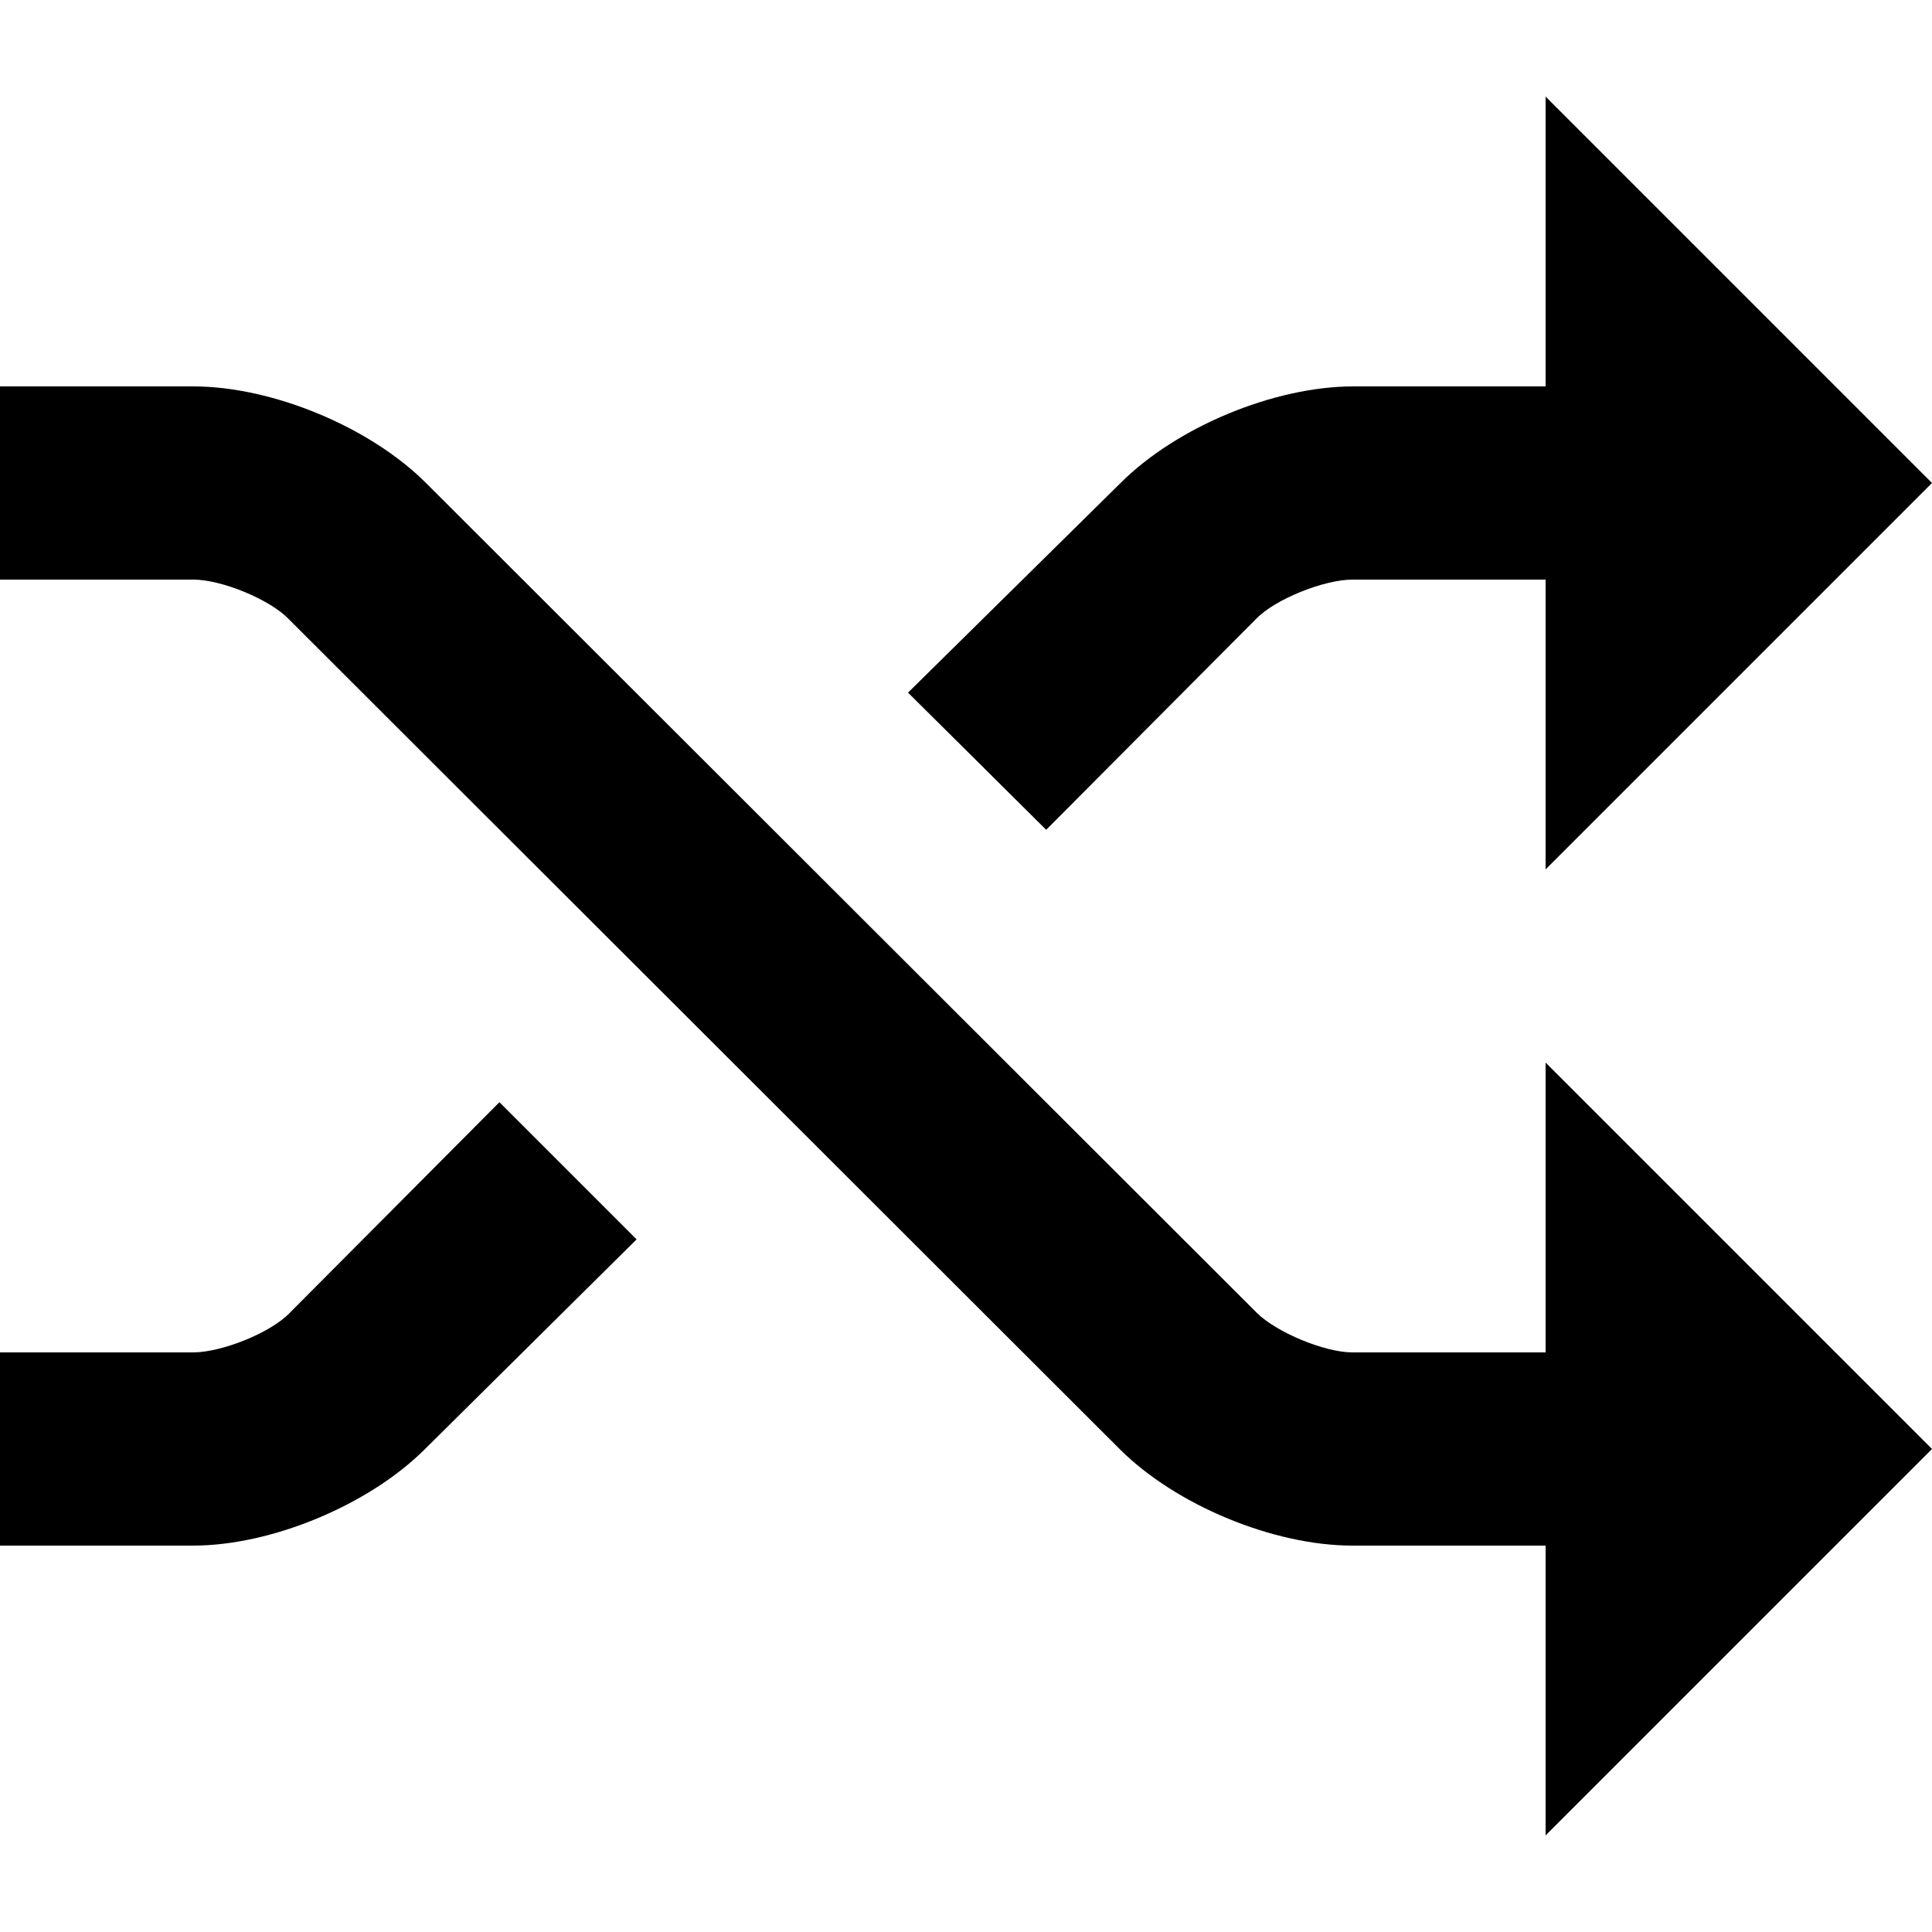
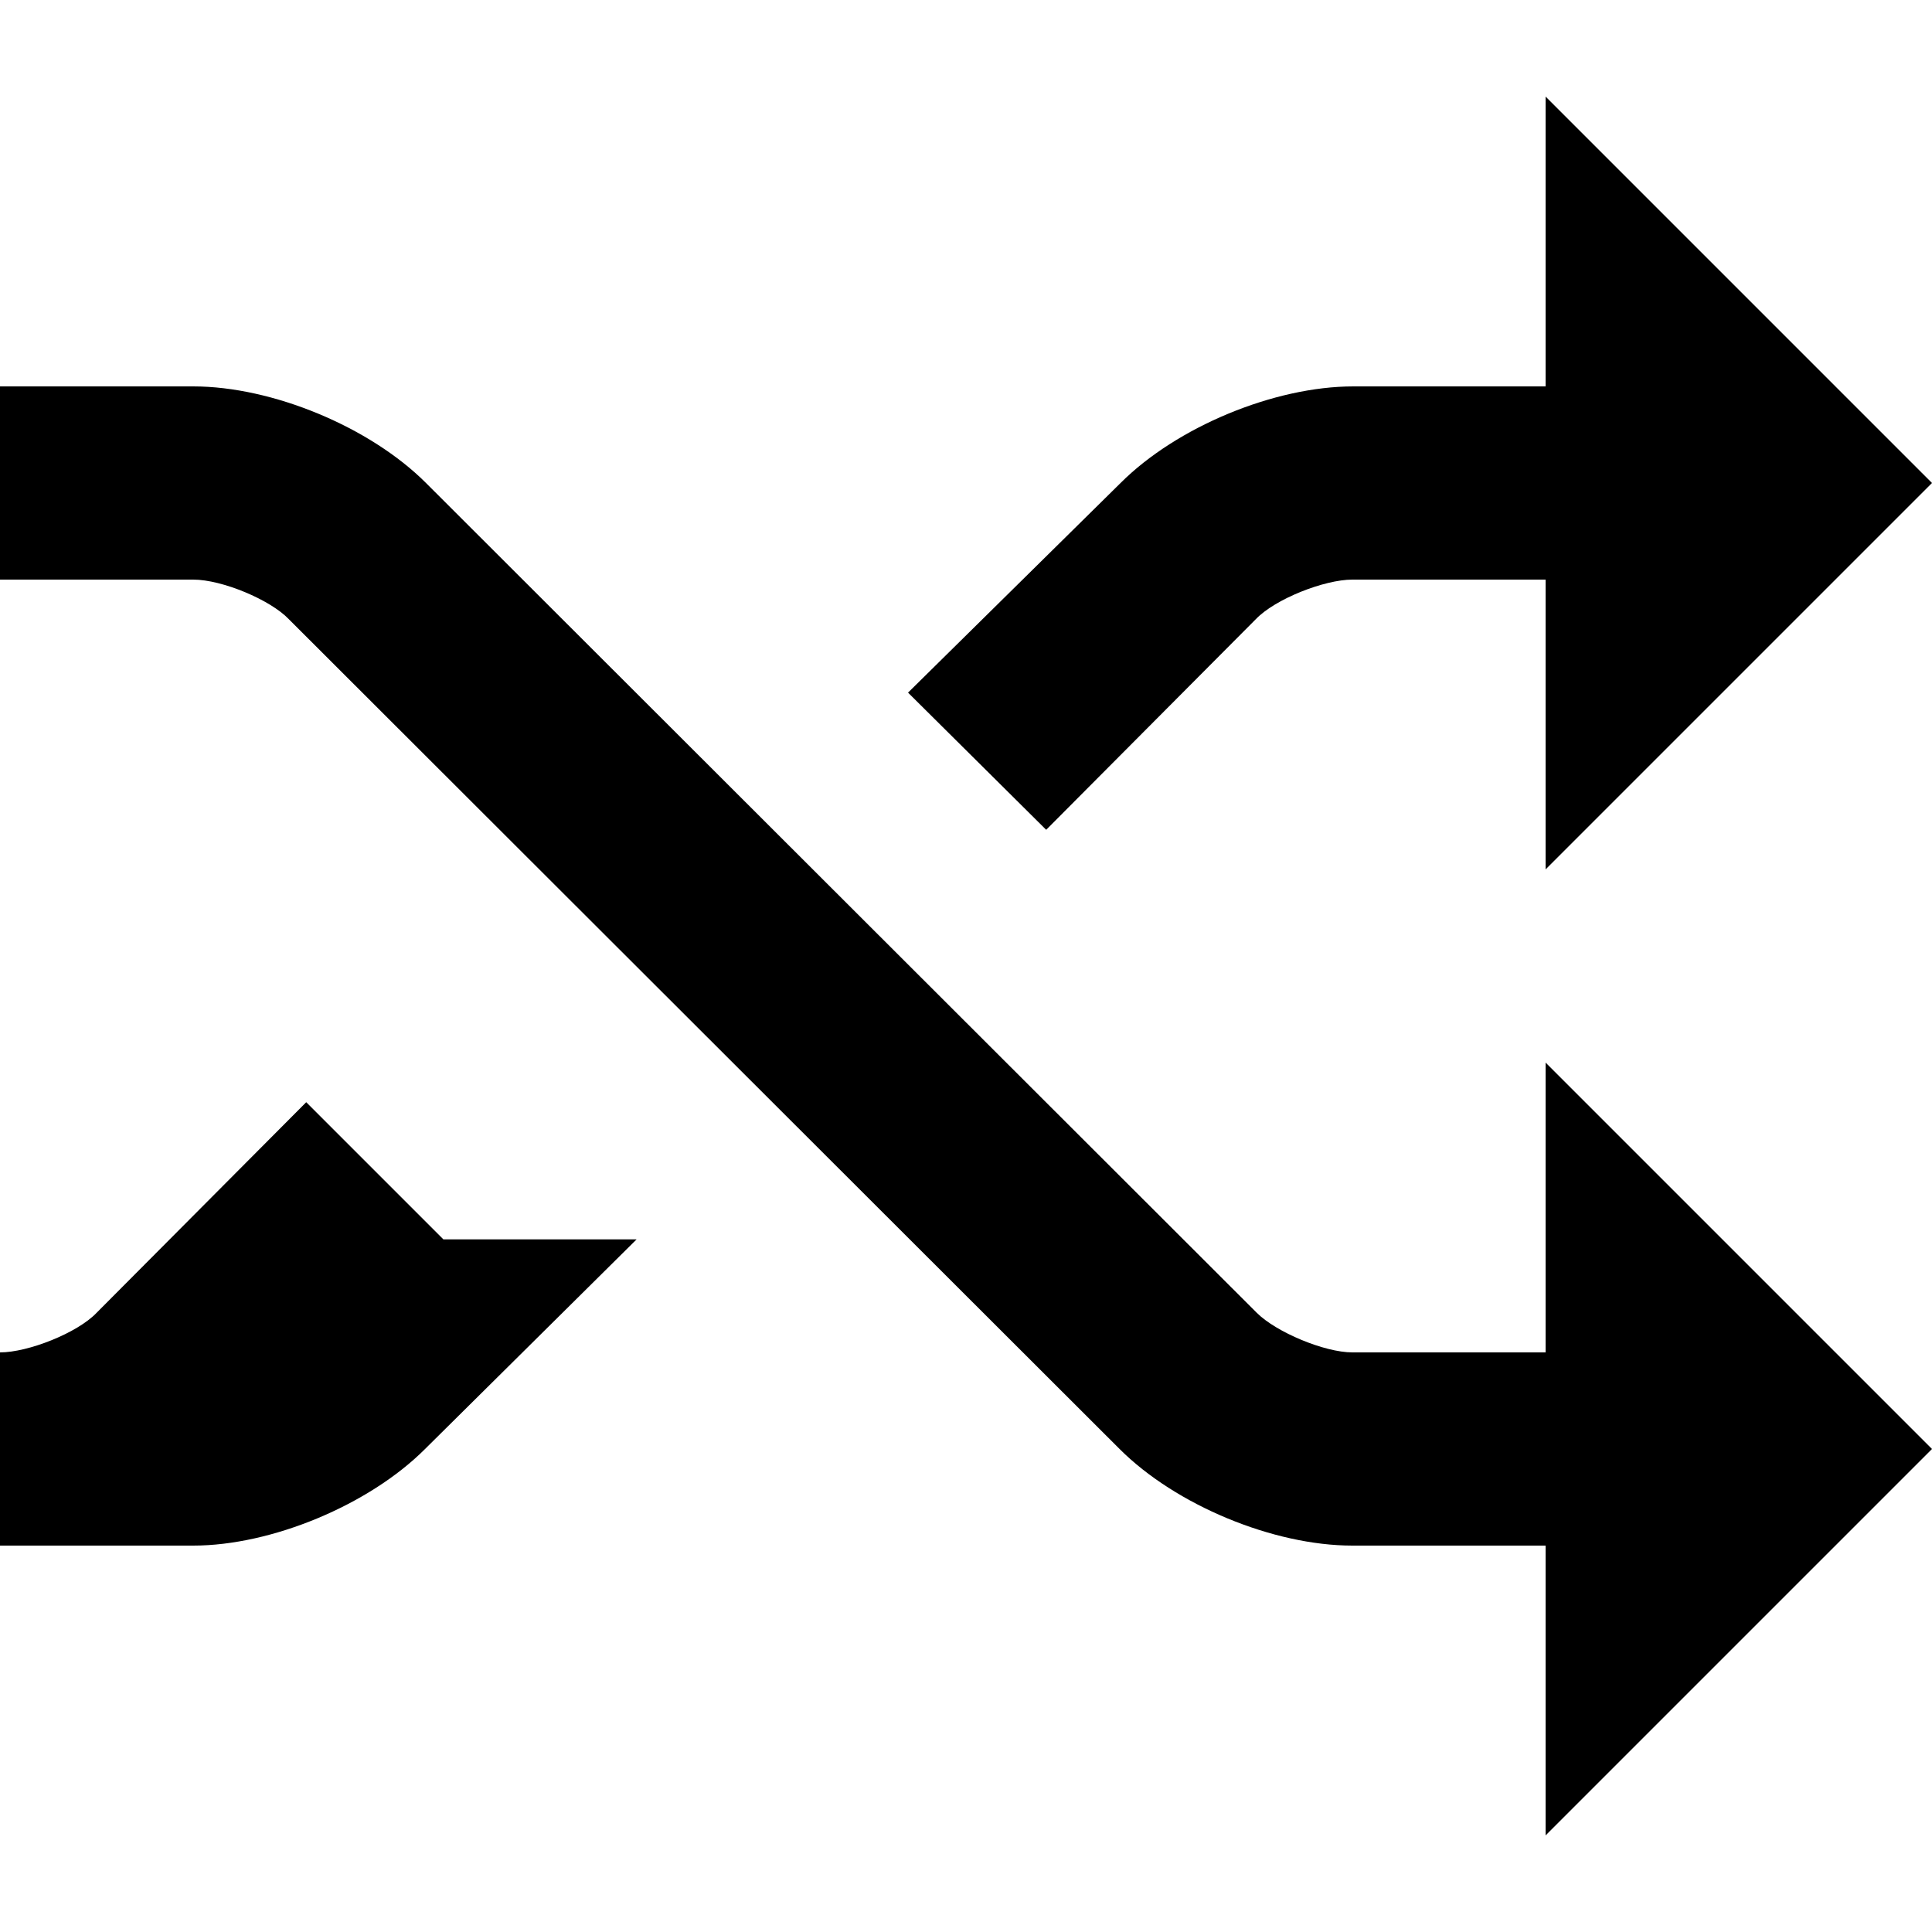
<svg xmlns="http://www.w3.org/2000/svg" viewBox="0 0 20 20" fill="currentColor">
-   <path d="M6.59 12.83L4.4 15c-.58.58-1.59 1-2.4 1H0v-2h2c.29 0 .8-.2 1-.41l2.17-2.18 1.42 1.42zM16 4V1l4 4-4 4V6h-2c-.29 0-.8.2-1 .41l-2.17 2.18L9.4 7.17 11.6 5c.58-.58 1.59-1 2.41-1h2zm0 10v-3l4 4-4 4v-3h-2c-.82 0-1.83-.42-2.41-1l-8.6-8.59C2.8 6.21 2.3 6 2 6H0V4h2c.82 0 1.83.42 2.41 1l8.6 8.59c.2.2.7.41.99.41h2z" />
+   <path d="M6.59 12.83L4.4 15c-.58.58-1.59 1-2.4 1H0v-2c.29 0 .8-.2 1-.41l2.17-2.18 1.42 1.42zM16 4V1l4 4-4 4V6h-2c-.29 0-.8.2-1 .41l-2.17 2.18L9.4 7.17 11.6 5c.58-.58 1.59-1 2.41-1h2zm0 10v-3l4 4-4 4v-3h-2c-.82 0-1.83-.42-2.41-1l-8.6-8.59C2.8 6.21 2.3 6 2 6H0V4h2c.82 0 1.83.42 2.41 1l8.6 8.59c.2.2.7.41.99.41h2z" />
</svg>